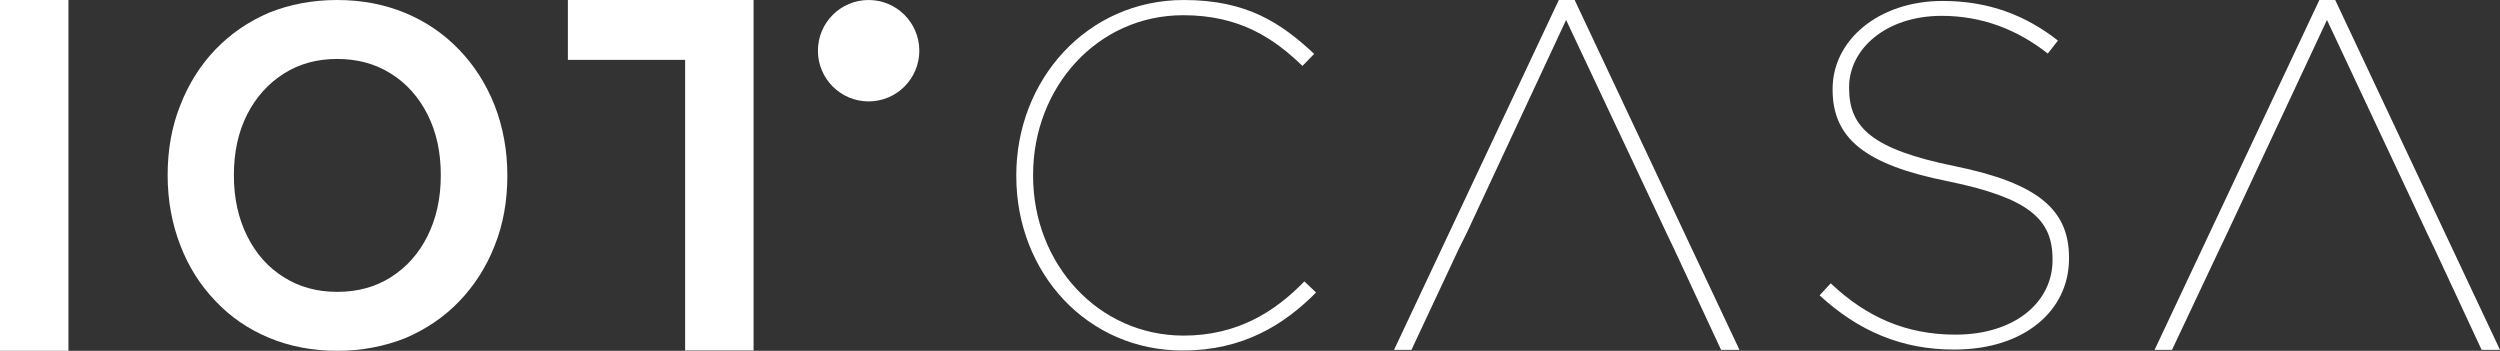
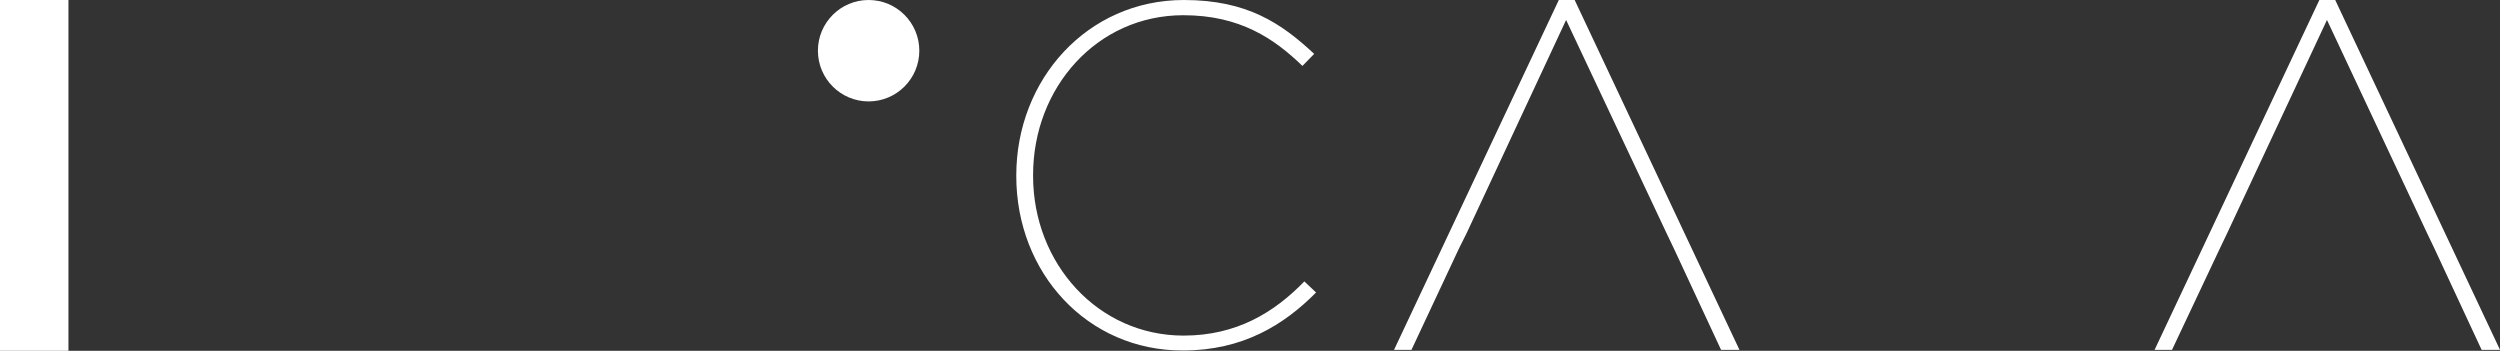
<svg xmlns="http://www.w3.org/2000/svg" version="1.1" id="Layer_1" x="0px" y="0px" viewBox="0 0 788.9 110.7" style="enable-background:new 0 0 788.9 110.7;" xml:space="preserve">
  <rect x="0" y="0" width="788.9" height="110.7" fill="#333333" stroke="none" />
  <style type="text/css">
	.st0{fill:#FFFFFF;}
</style>
  <g>
    <path class="st0" d="M320.7,55.6v-0.3c0-30.1,22.3-55.3,52.9-55.3c19.9,0,30.7,7.3,41.1,17l-3.7,3.8c-8.9-8.6-19.7-16-37.6-16   c-27.2,0-47.4,22.8-47.4,50.4v0.3c0,27.7,20.5,50.4,47.5,50.4c16.7,0,28.6-7.3,38.1-17.1l3.7,3.5c-10.1,10.2-23.1,18.3-42,18.3   C343.1,110.7,320.7,86.1,320.7,55.6z" />
-     <path class="st0" d="M574.2,93.2l3.5-3.8c11.3,10.7,23.8,16.2,39.4,16.2c18.5,0,30.6-10.1,30.6-23.5v-0.3c0-12.5-7.2-19.3-33-24.6   c-26.1-5.2-36.4-13.5-36.4-28.9V28c0-15.3,14.5-27.7,34.7-27.7c14.7,0,26.3,4.6,36.4,12.5l-3.2,4.1C636.4,9.2,625.3,5,612.7,5   c-17.6,0-29.2,10.5-29.2,22.5v0.3c0,12.4,7.2,19.3,33.2,24.6c26.6,5.4,36.2,13.9,36.2,28.9v0.3c0,16.5-14.2,28.7-36.1,28.7   C600.2,110.4,586.3,104.4,574.2,93.2z" />
    <polygon class="st0" points="496.9,0 491.9,0 439.9,110.4 445.4,110.4 460.4,78.4 462.8,73.6 494.2,6.3 525.9,73.6 528.2,78.4    543.1,110.4 548.9,110.4  " />
    <polygon class="st0" points="736.9,0 731.9,0 679.9,110.4 685.4,110.4 700.5,78.4 702.8,73.6 734.3,6.3 765.9,73.6 768.2,78.4    783.1,110.4 788.9,110.4  " />
    <path class="st0" d="M21.6,110.7H0V0l21.6,0V110.7z" />
-     <path class="st0" d="M106.4,110.7c-7.8,0-15-1.4-21.5-4.1c-6.5-2.7-12.2-6.6-16.9-11.6c-4.8-5-8.5-10.8-11.1-17.6   c-2.6-6.7-4-14.1-4-22.1c0-8,1.3-15.4,4-22.1c2.6-6.7,6.3-12.6,11.1-17.6c4.8-5,10.4-8.8,16.9-11.6C91.4,1.4,98.6,0,106.4,0   c7.8,0,15,1.4,21.5,4.1c6.5,2.7,12.2,6.6,17,11.6c4.8,5,8.5,10.8,11.2,17.6c2.6,6.7,4,14.1,4,22.1c0,8-1.3,15.4-4,22.1   c-2.6,6.7-6.4,12.6-11.2,17.6c-4.8,5-10.5,8.8-17,11.6C121.3,109.3,114.2,110.7,106.4,110.7z M106.4,92.1c6.4,0,12-1.5,16.9-4.6   c4.9-3.1,8.8-7.4,11.6-13c2.8-5.6,4.2-12,4.2-19.2c0-7.3-1.4-13.7-4.2-19.2c-2.8-5.5-6.6-9.8-11.6-12.9c-4.9-3.1-10.6-4.6-16.9-4.6   c-6.3,0-11.9,1.5-16.8,4.6c-4.9,3.1-8.8,7.4-11.6,12.9c-2.8,5.5-4.2,11.9-4.2,19.2c0,7.2,1.4,13.6,4.2,19.2   c2.8,5.6,6.6,9.9,11.6,13C94.5,90.6,100.1,92.1,106.4,92.1z" />
    <circle class="st0" cx="274.1" cy="16" r="16" />
-     <path class="st0" d="M216.1,18.9h-36.9V0l58.6,0v18.9h0v91.7h-21.6V18.9z" />
  </g>
</svg>